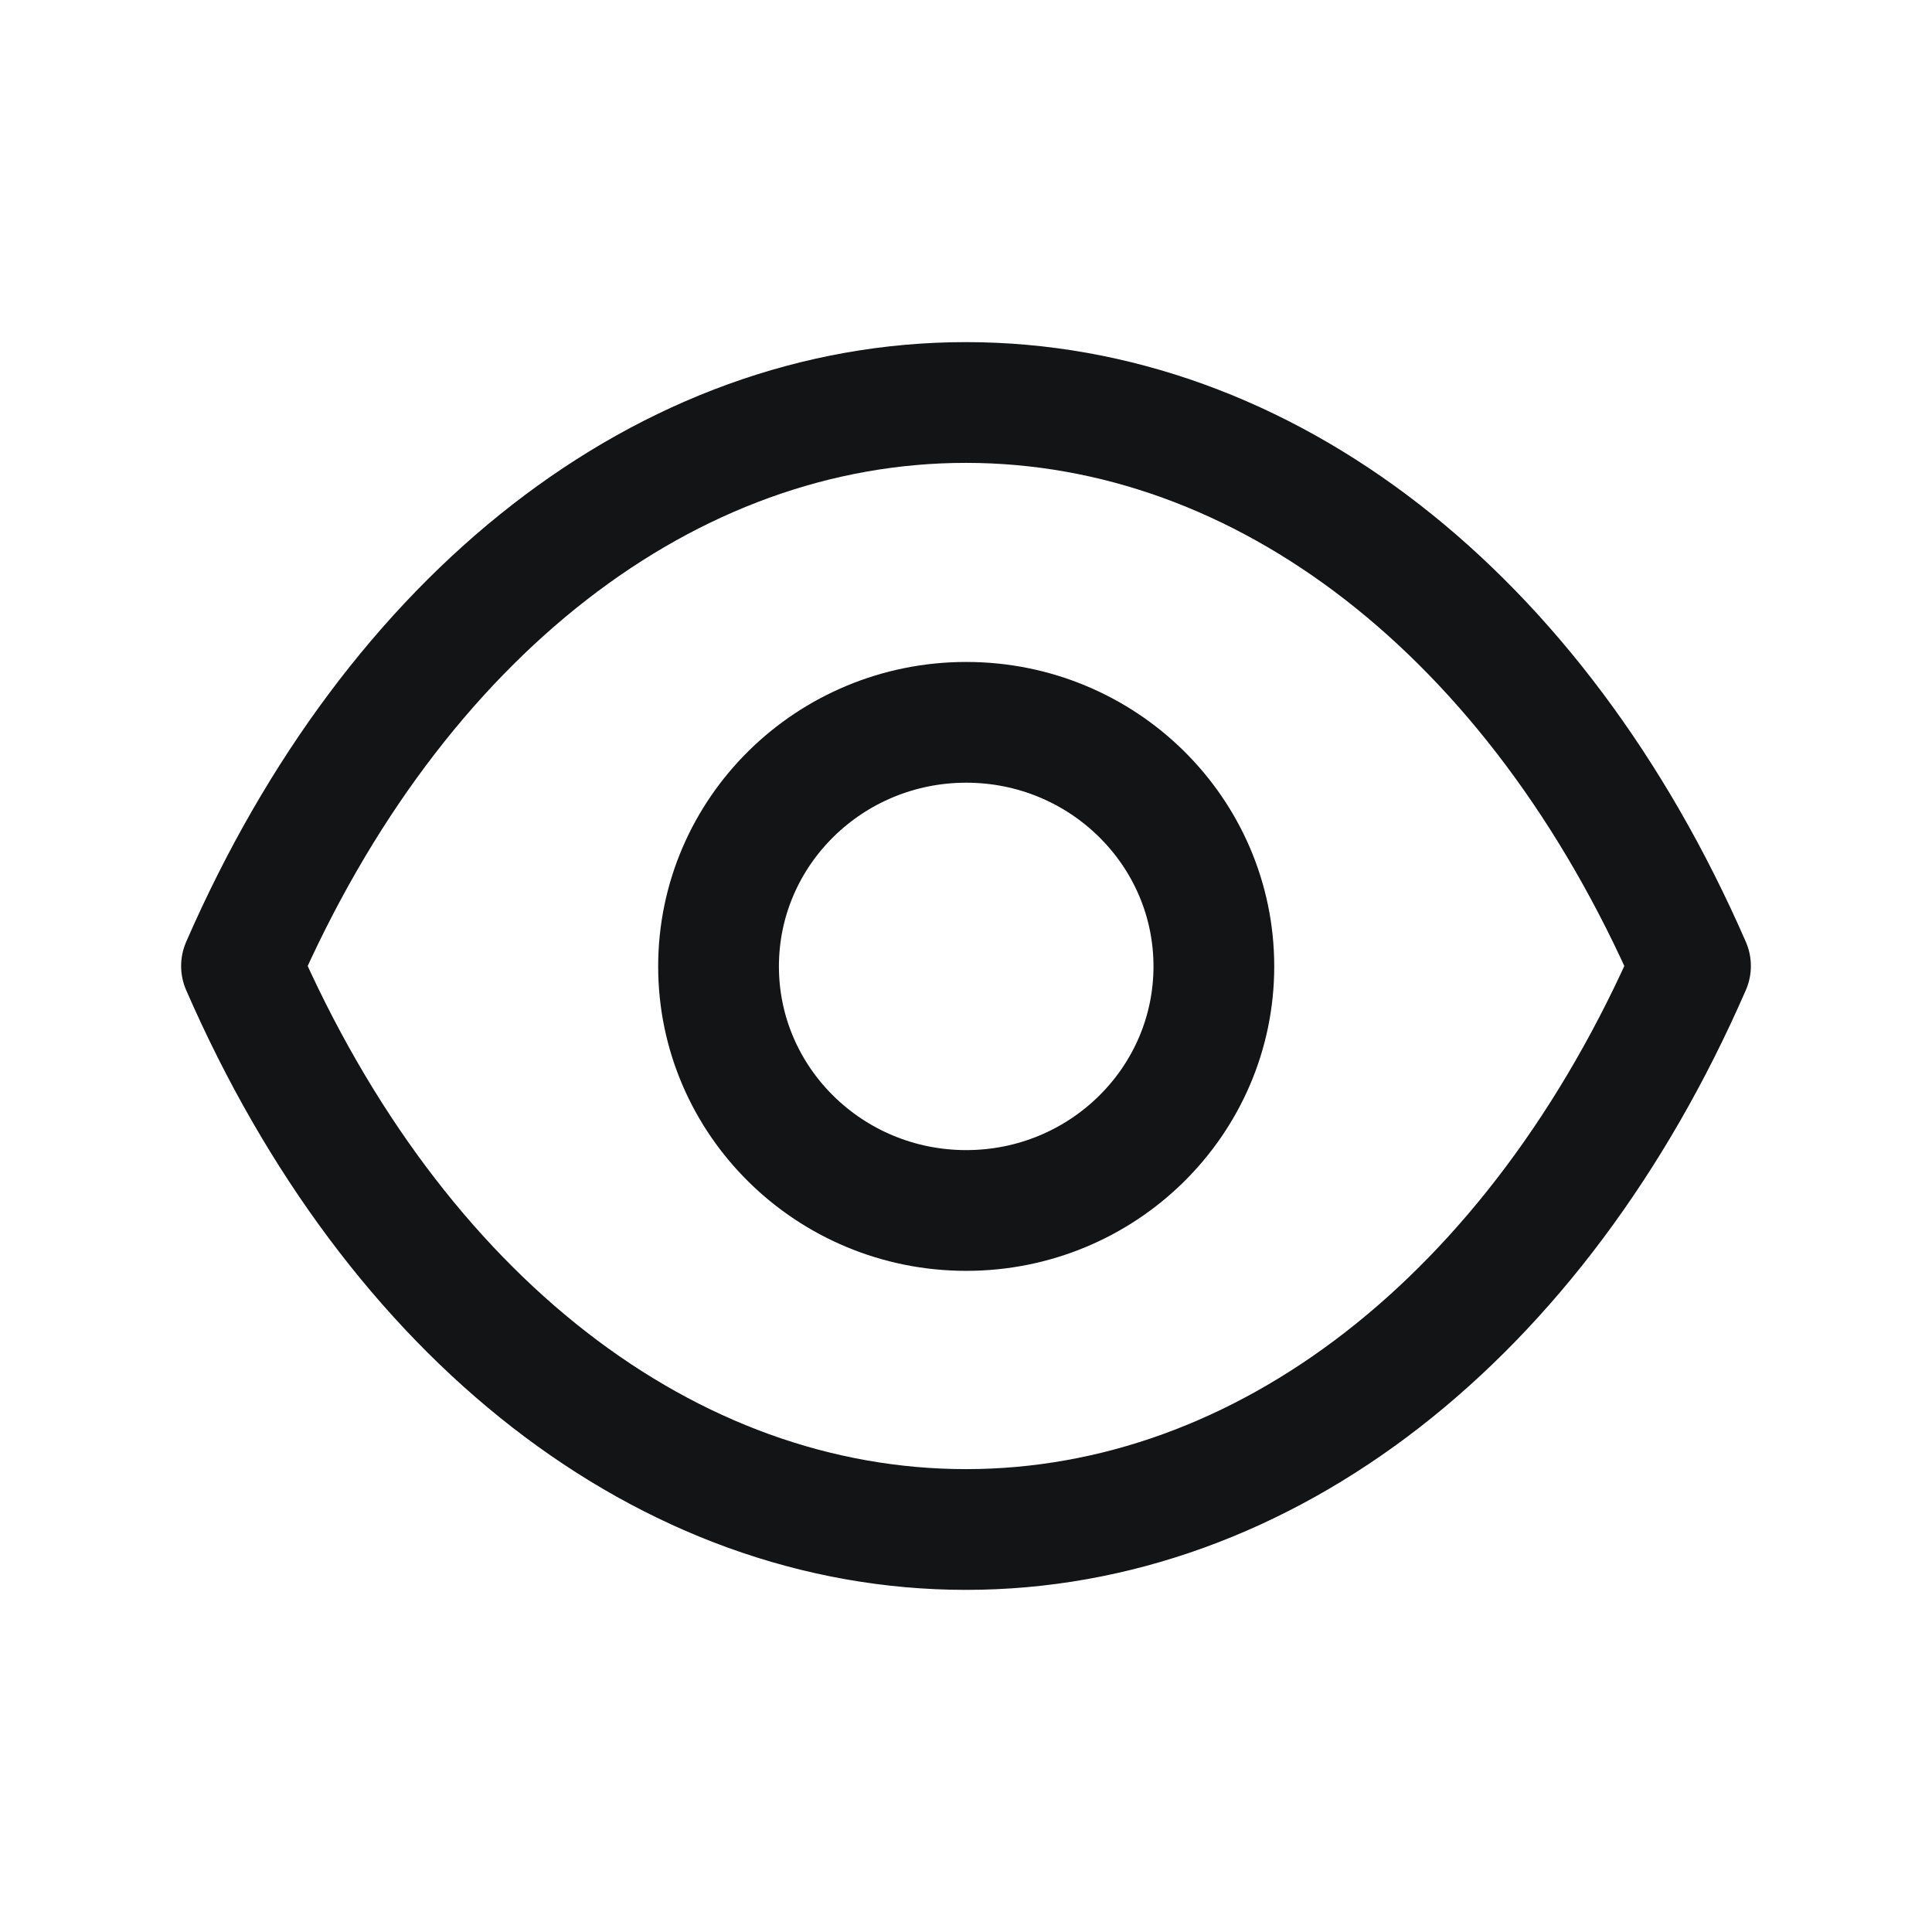
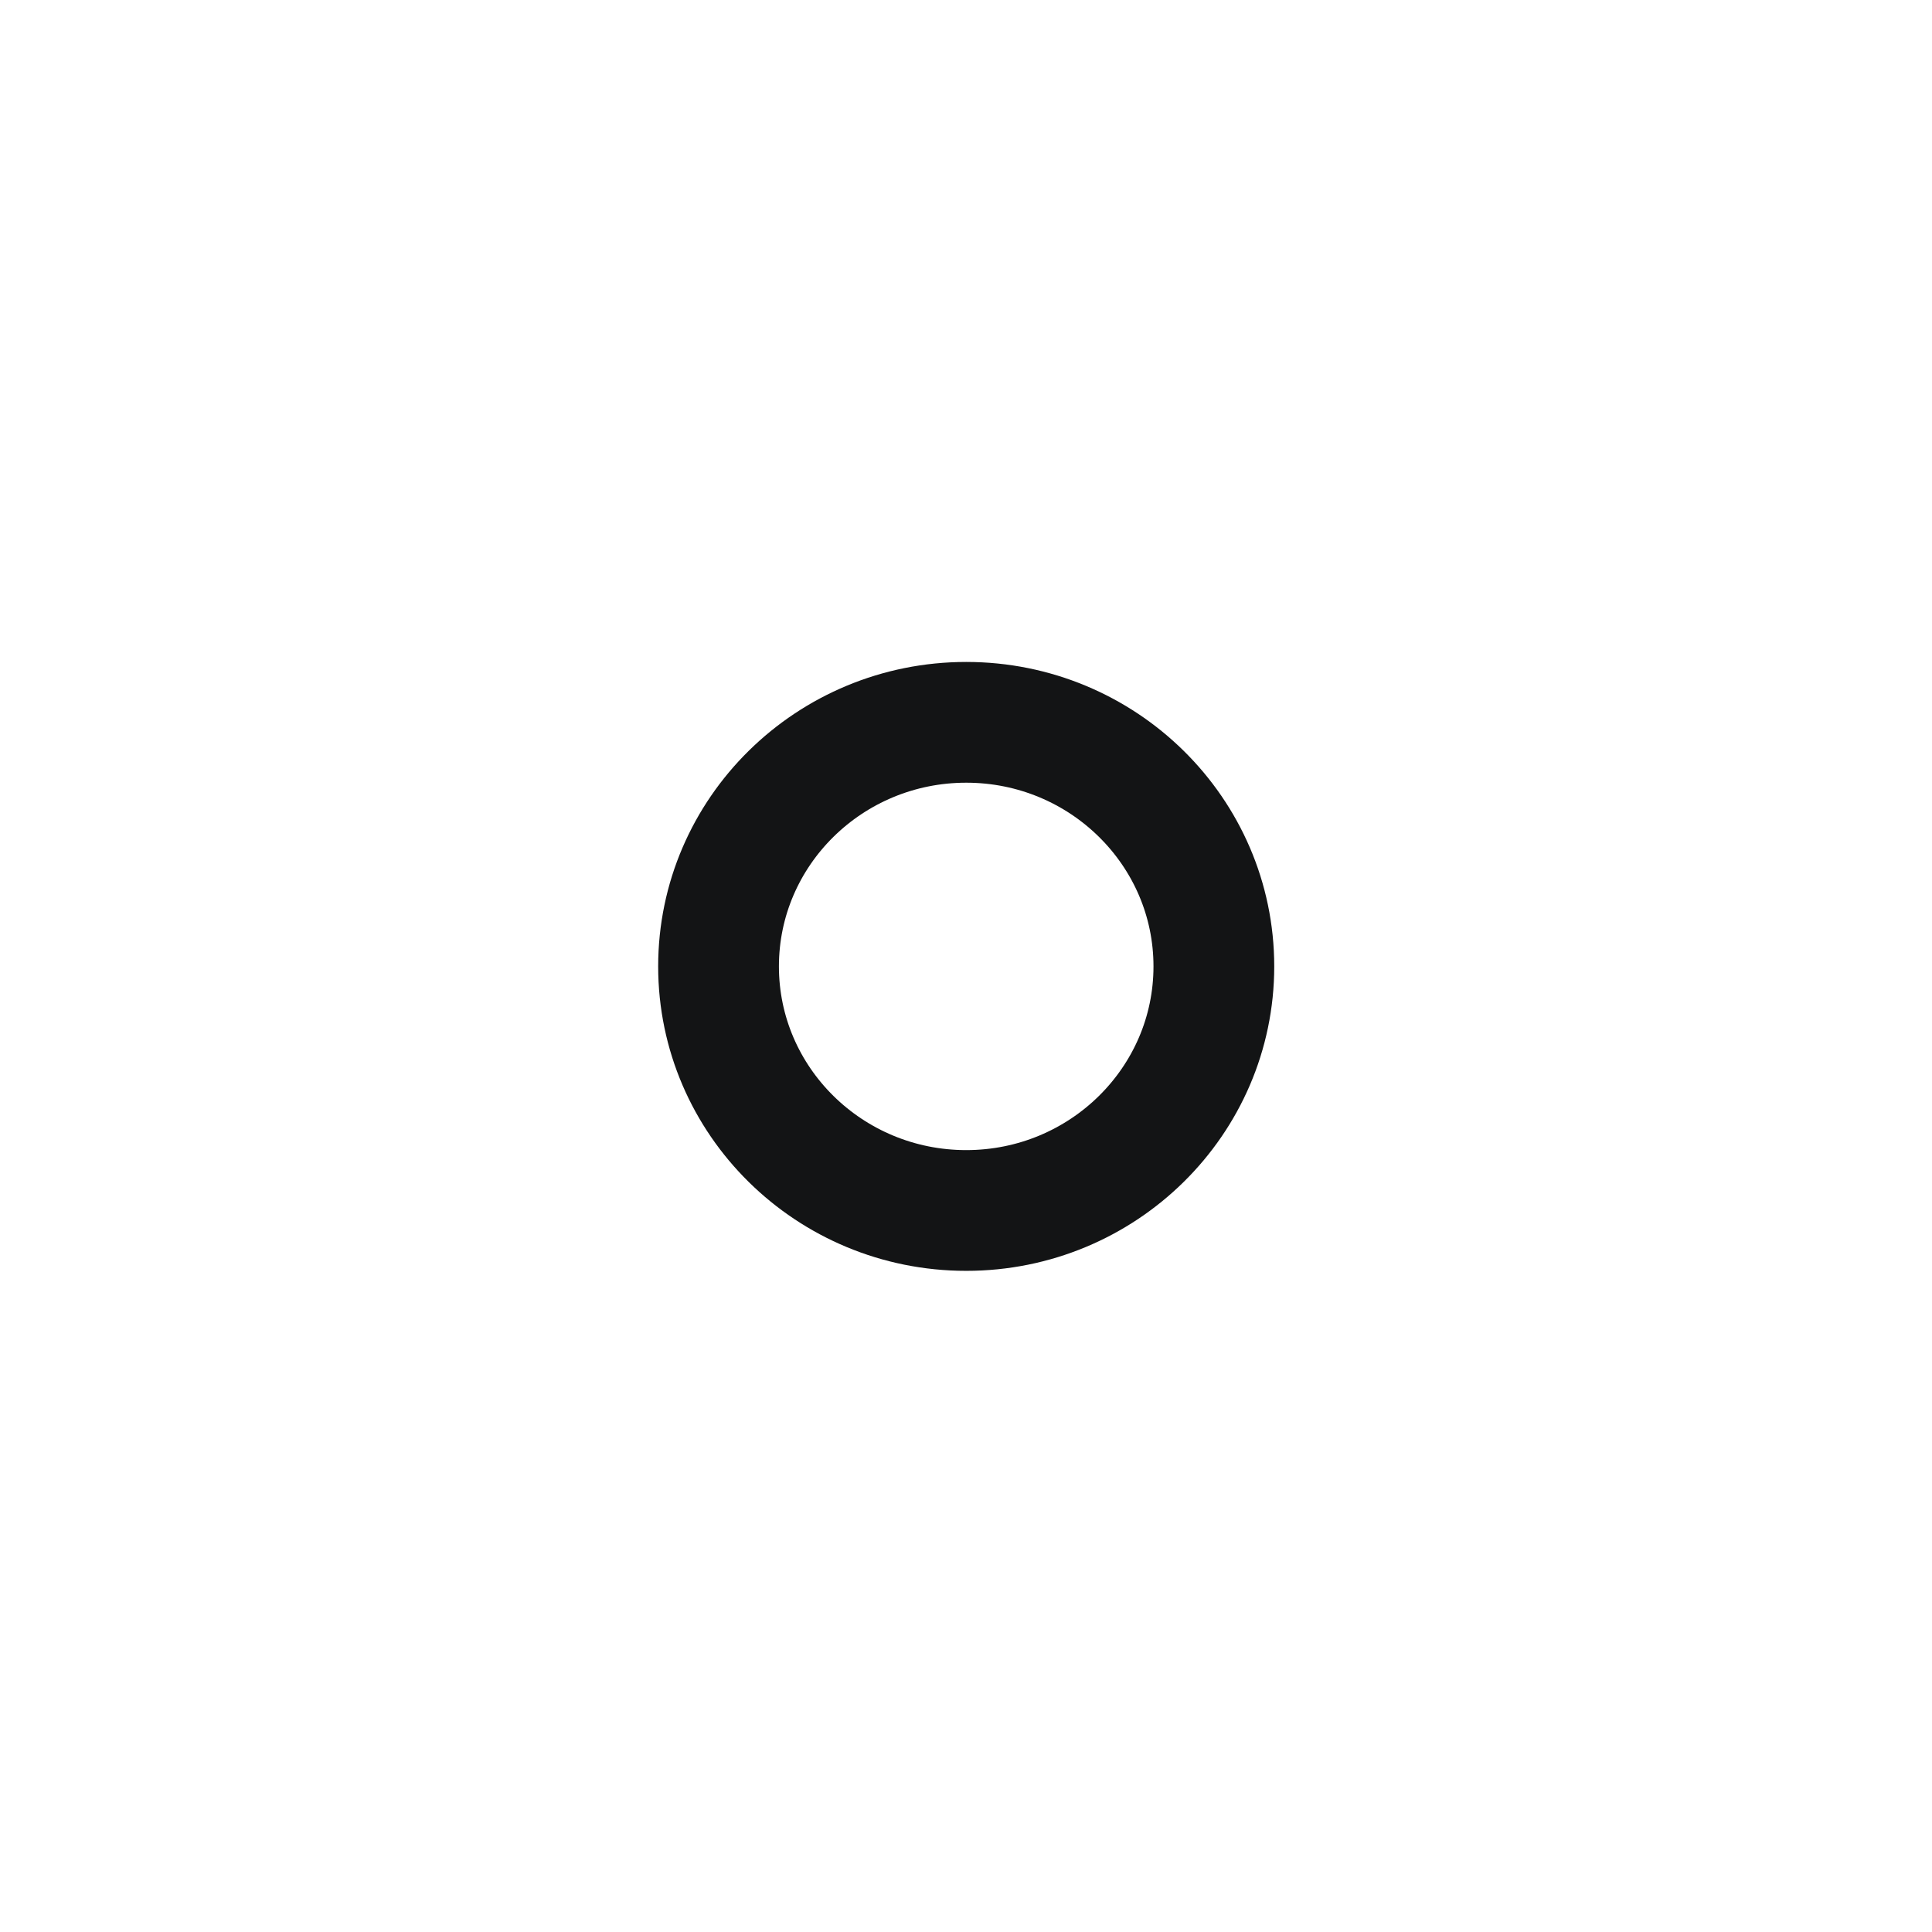
<svg xmlns="http://www.w3.org/2000/svg" width="24" height="24" viewBox="0 0 24 24" fill="none">
-   <path d="M11.998 19c3.705 0 7.094-2.625 9.002-7-1.908-4.375-5.297-7-9.002-7C8.297 5 4.908 7.625 3 12c1.908 4.377 5.297 7 9.002 7h-.004z" stroke="#131415" stroke-width="1.5" stroke-linecap="round" stroke-linejoin="round" />
  <path fill-rule="evenodd" clip-rule="evenodd" d="M15.079 12.005c0 1.673-1.378 3.032-3.076 3.032-1.7 0-3.077-1.359-3.077-3.032 0-1.674 1.378-3.032 3.077-3.032 1.698 0 3.076 1.358 3.076 3.032z" stroke="#131415" stroke-width="1.5" stroke-linecap="round" stroke-linejoin="round" />
</svg>